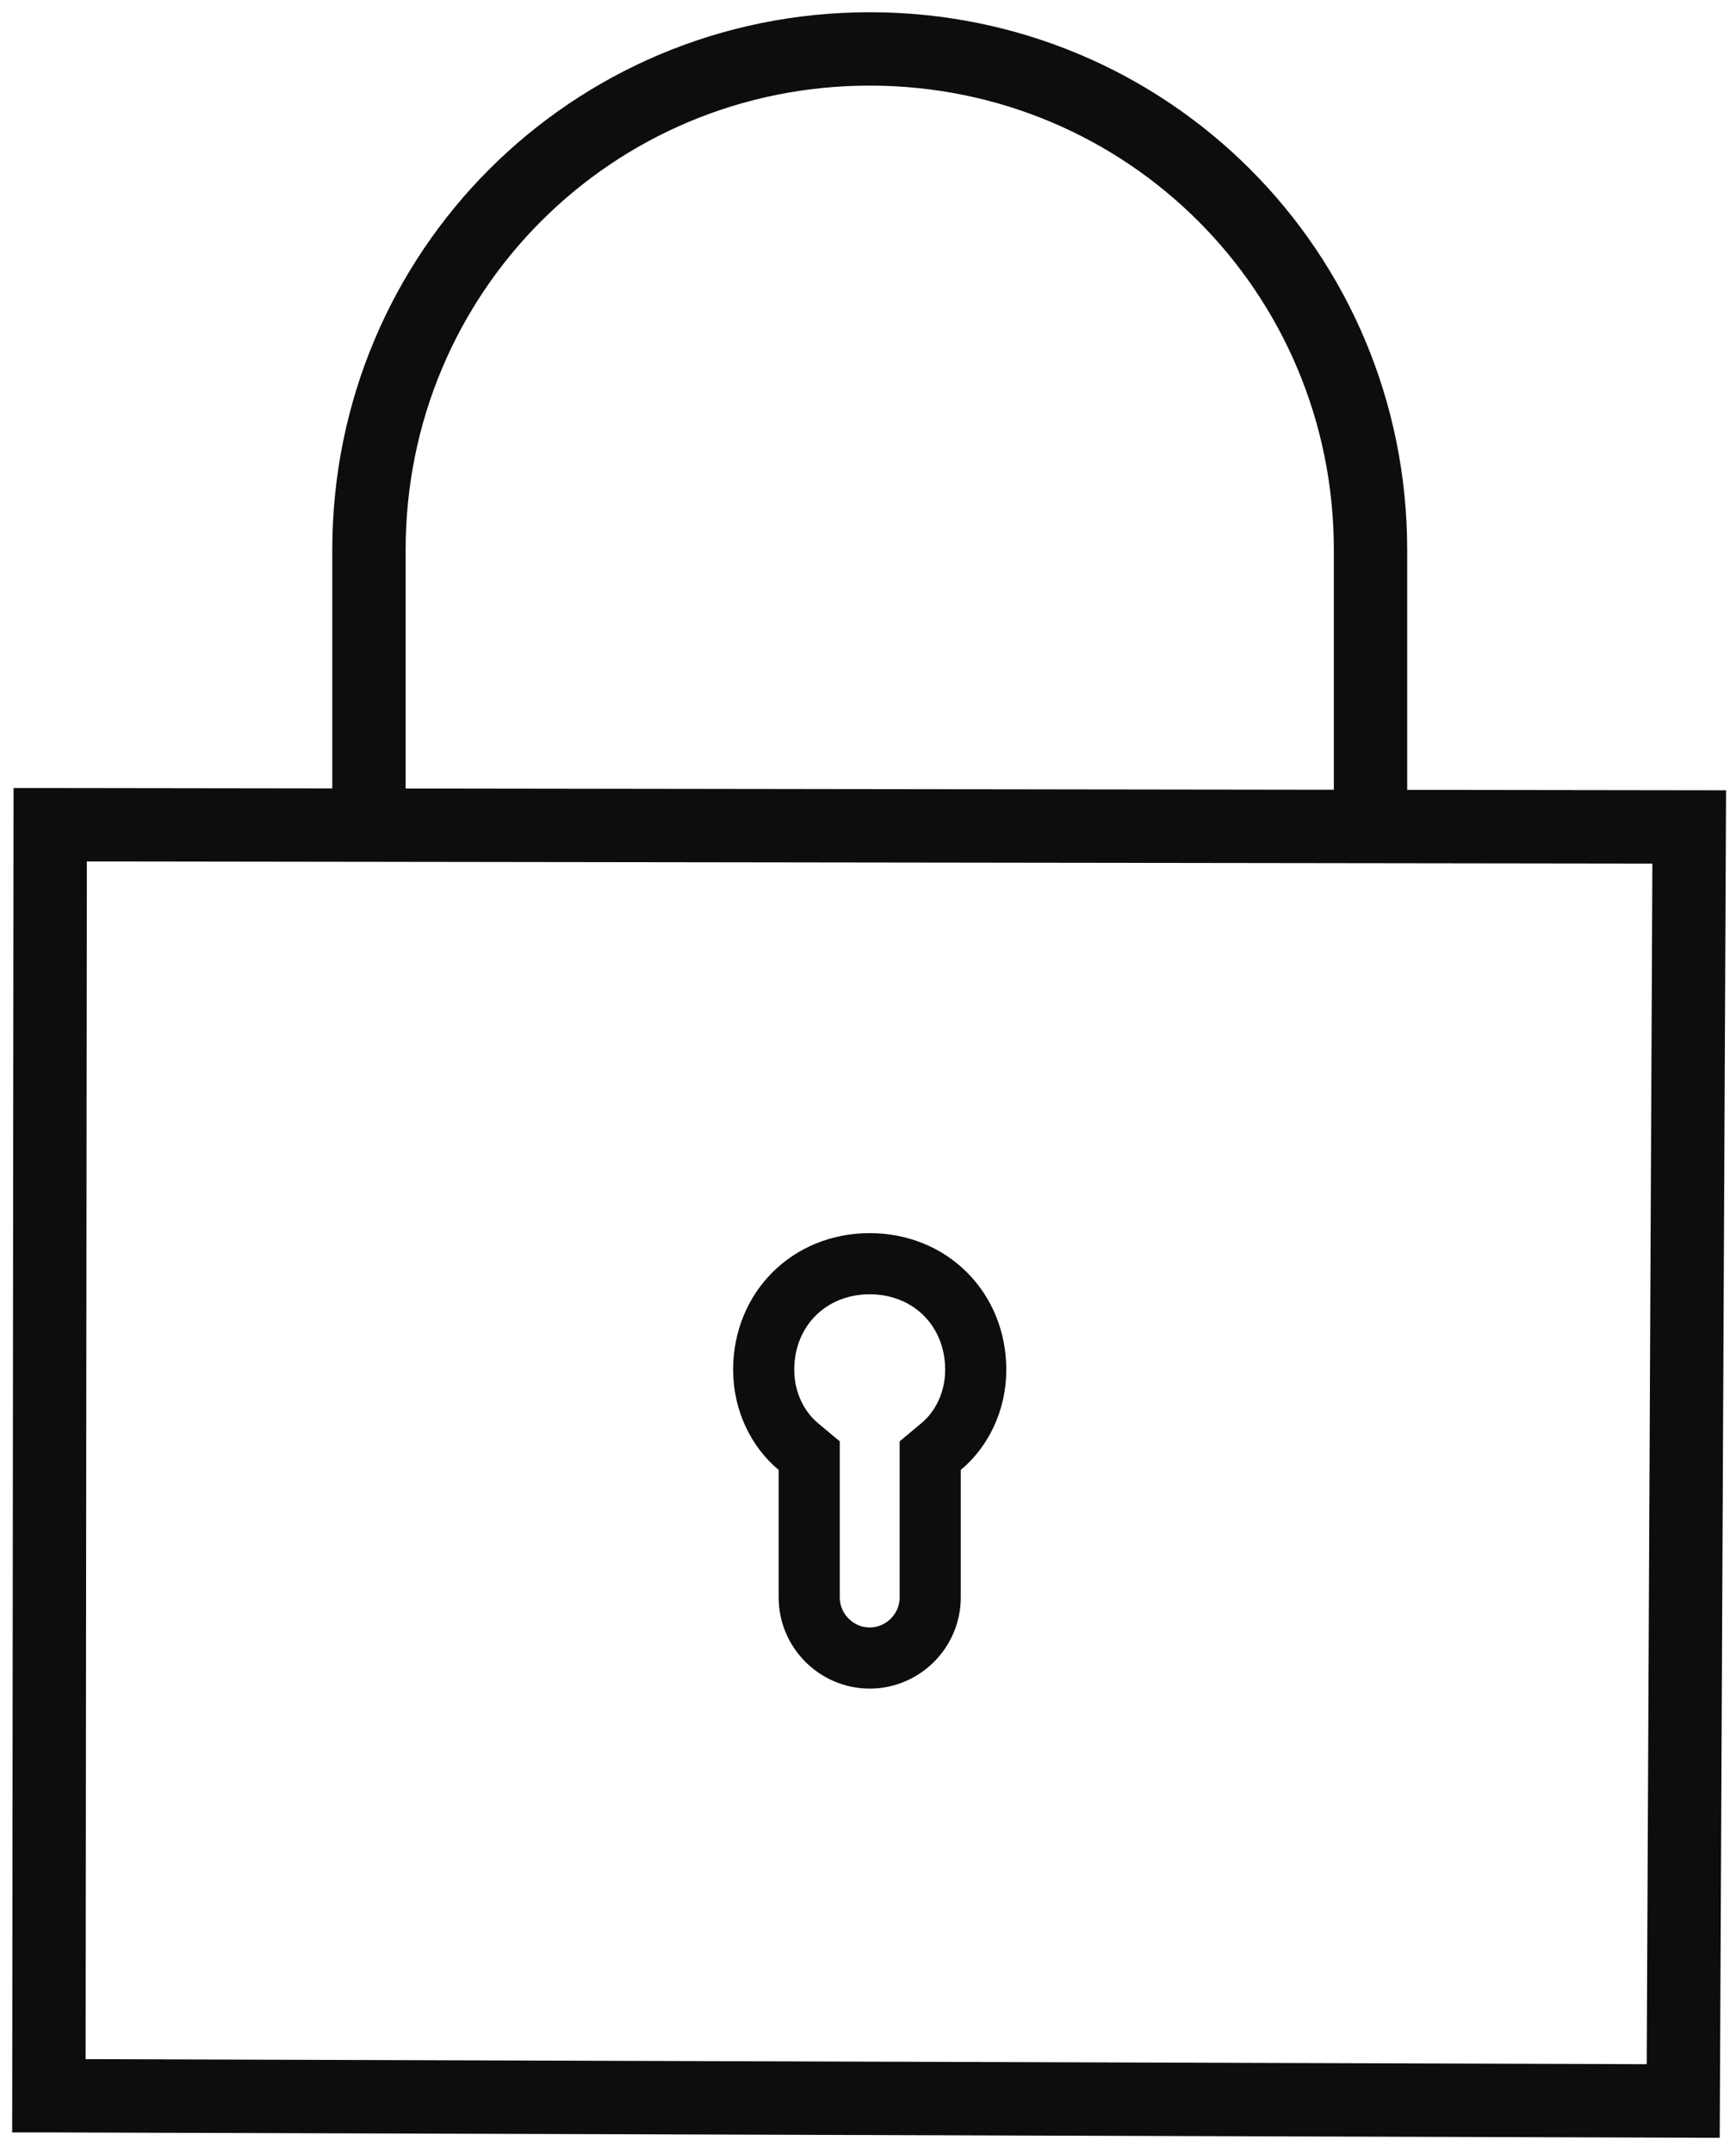
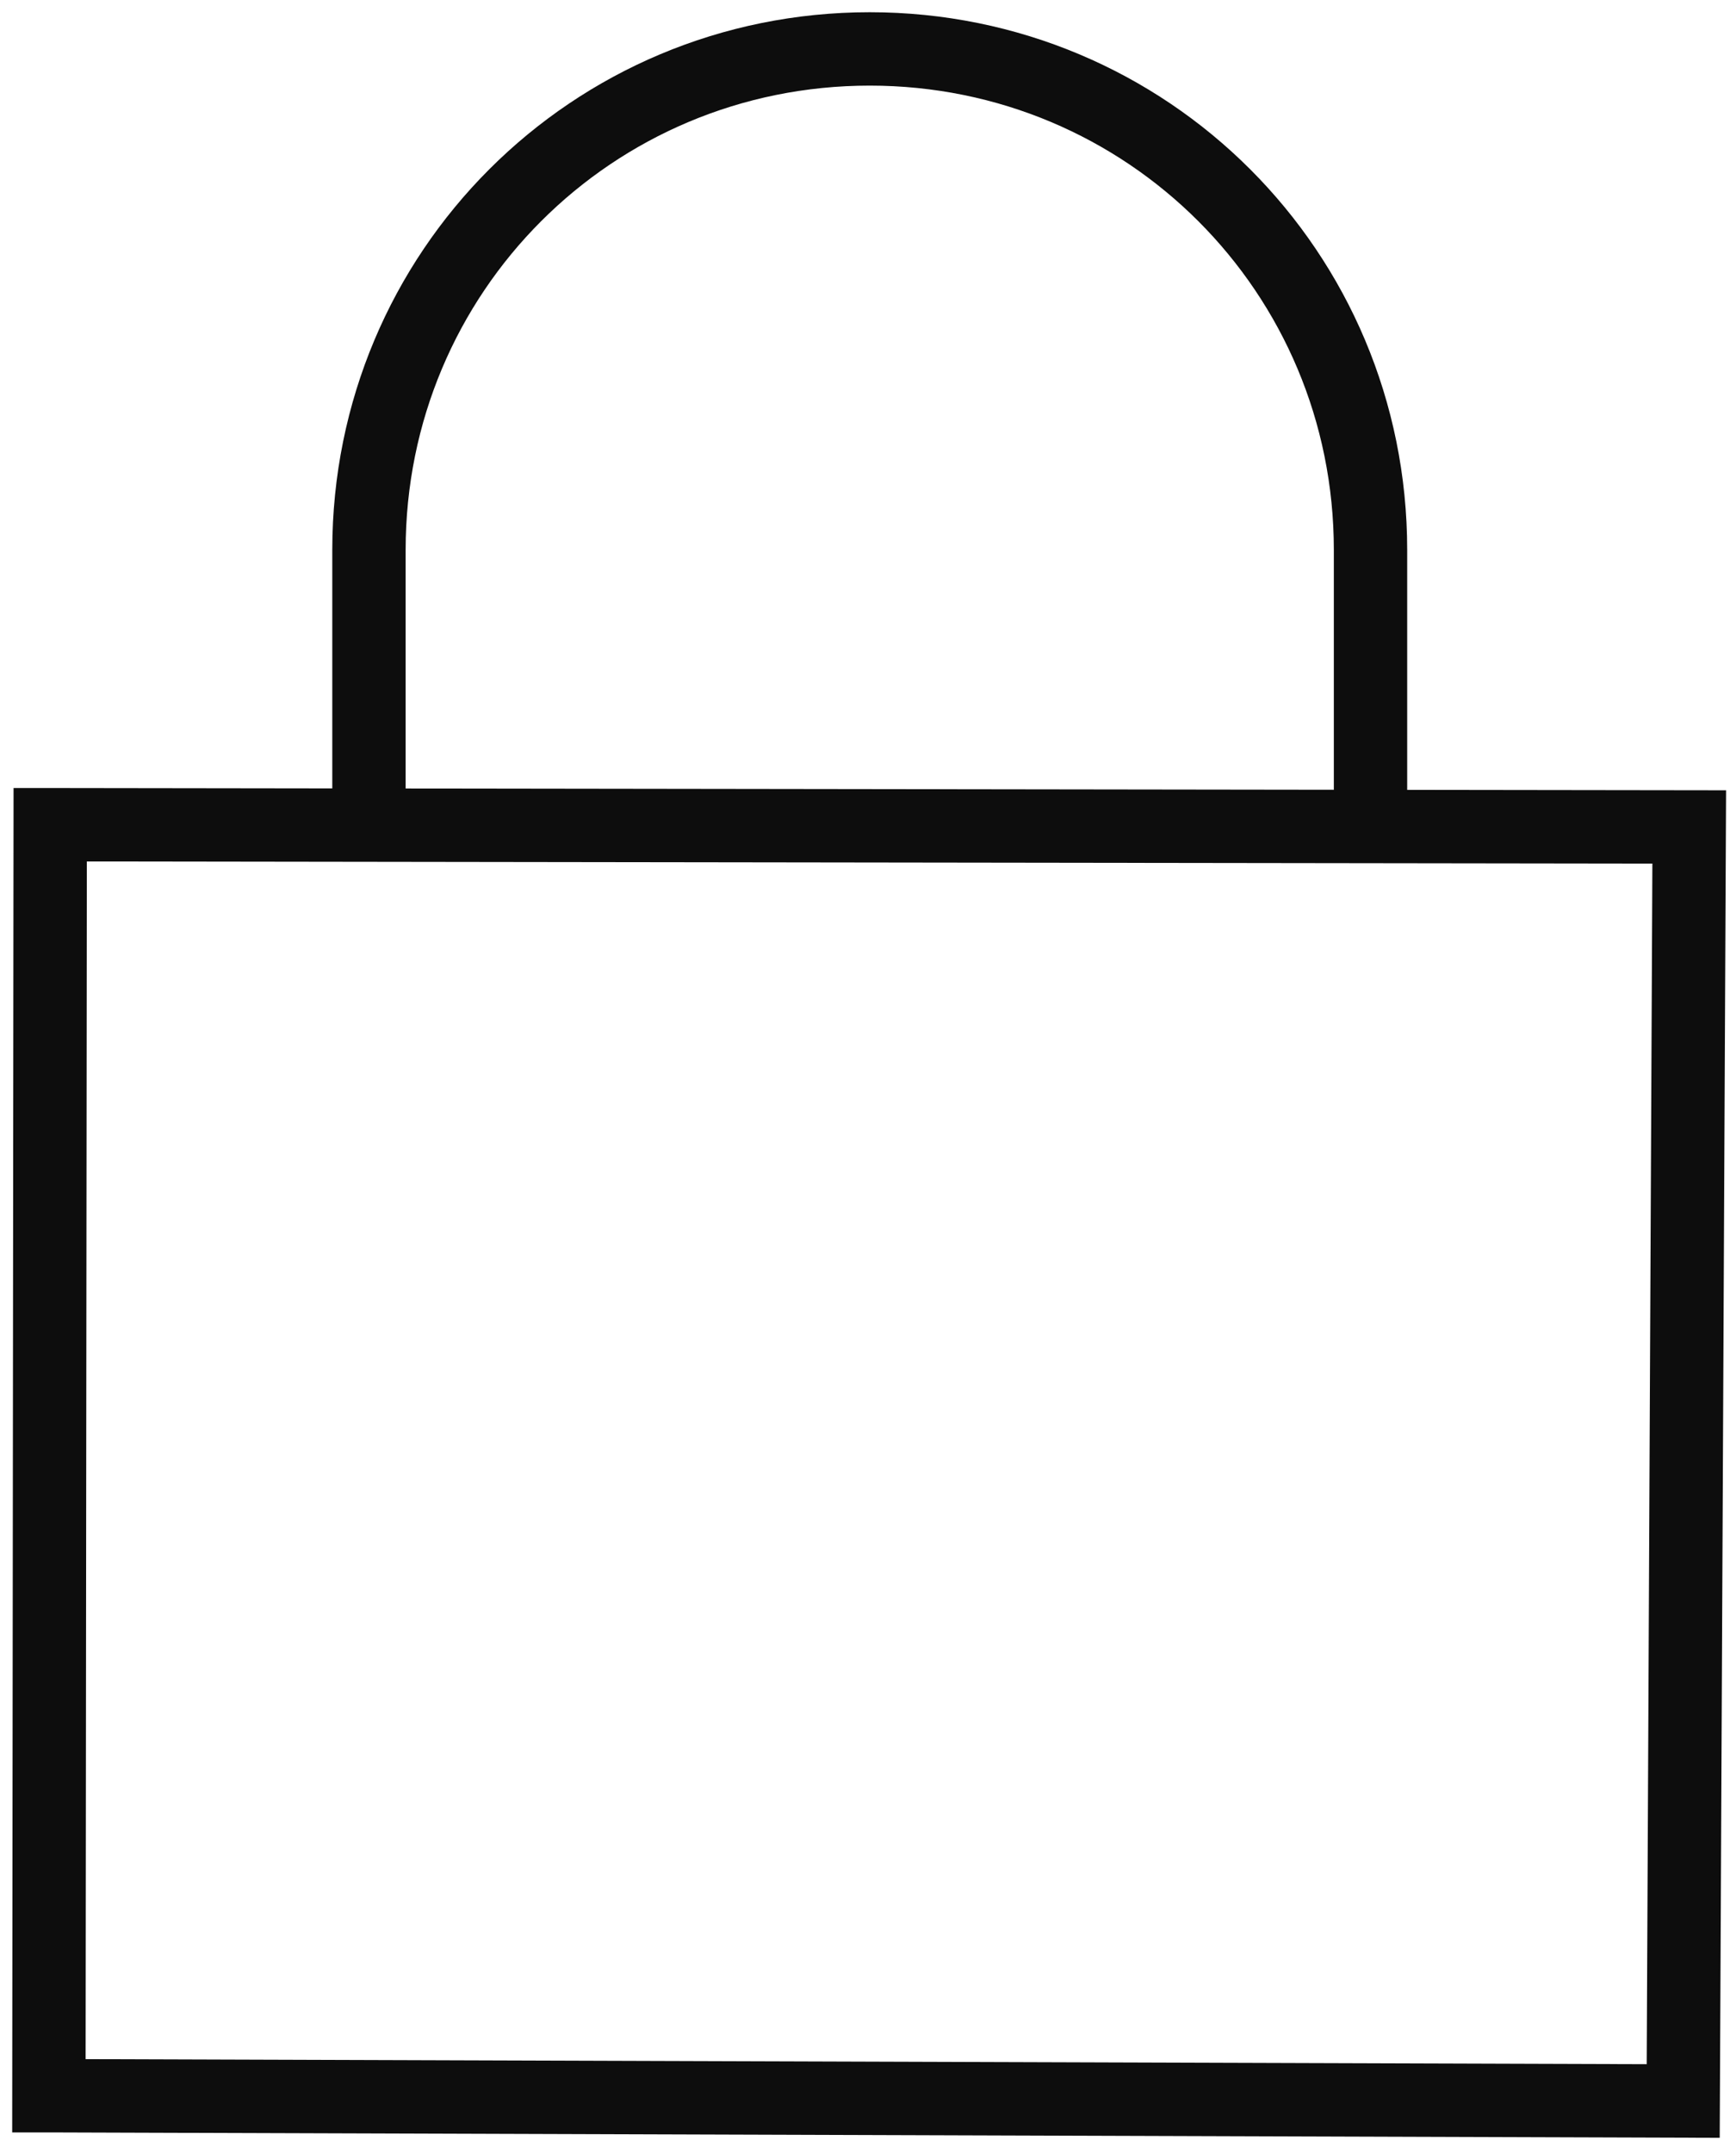
<svg xmlns="http://www.w3.org/2000/svg" width="71" height="88" viewBox="0 0 71 88" fill="none">
  <path d="M56.052 33.652C56.052 33.652 56.052 24.529 56.052 22.481C56.052 11.123 46.928 2 35.571 2C24.213 2 15.09 11.123 15.09 22.481C15.09 24.529 15.09 33.652 15.09 33.652M2.002 85.67H2L2.053 33.713H2.055L69.087 33.804L68.841 85.886L2.002 85.67Z" stroke="#0D0D0D" stroke-width="3" stroke-linecap="round" />
-   <path d="M33.096 60.09V59.505L32.647 59.13C31.816 58.438 31.234 57.302 31.234 55.994C31.234 53.52 33.095 51.659 35.57 51.659C38.045 51.659 39.906 53.52 39.906 55.994C39.906 57.302 39.324 58.438 38.493 59.13L38.044 59.505V60.09V65.304C38.044 66.662 36.928 67.778 35.57 67.778C34.212 67.778 33.096 66.662 33.096 65.304V60.09Z" stroke="#0D0D0D" stroke-width="2.5" />
</svg>